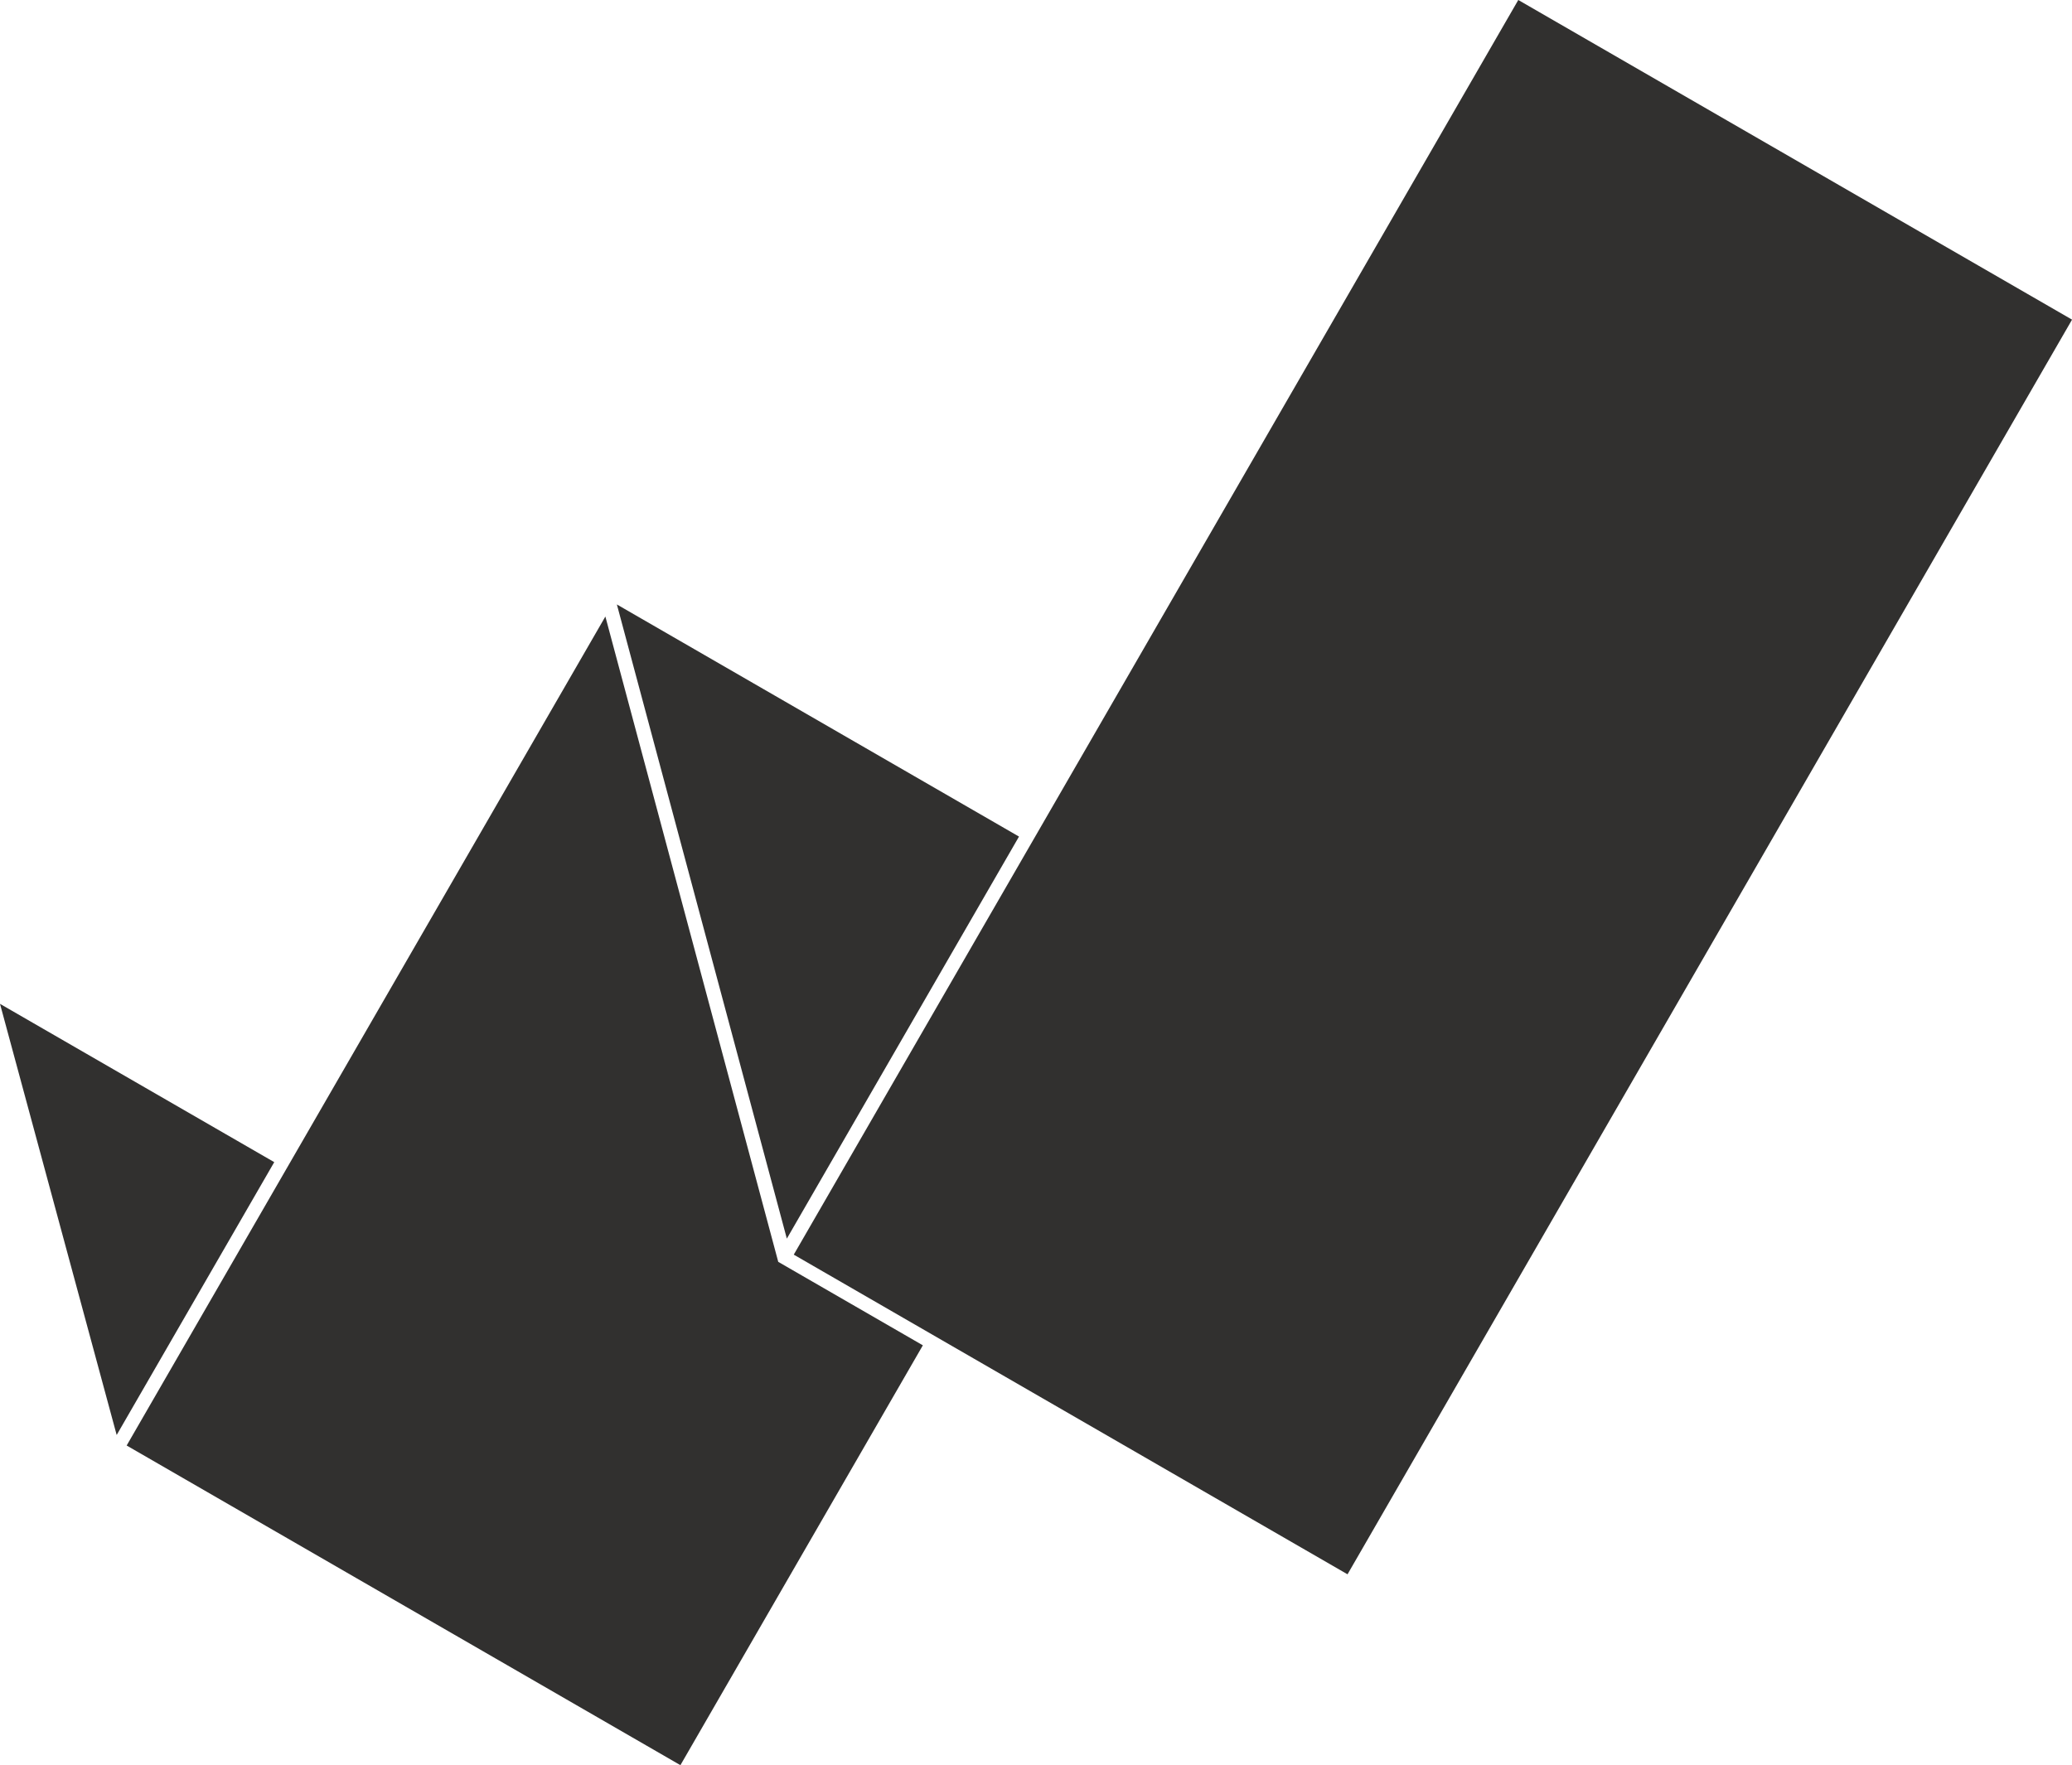
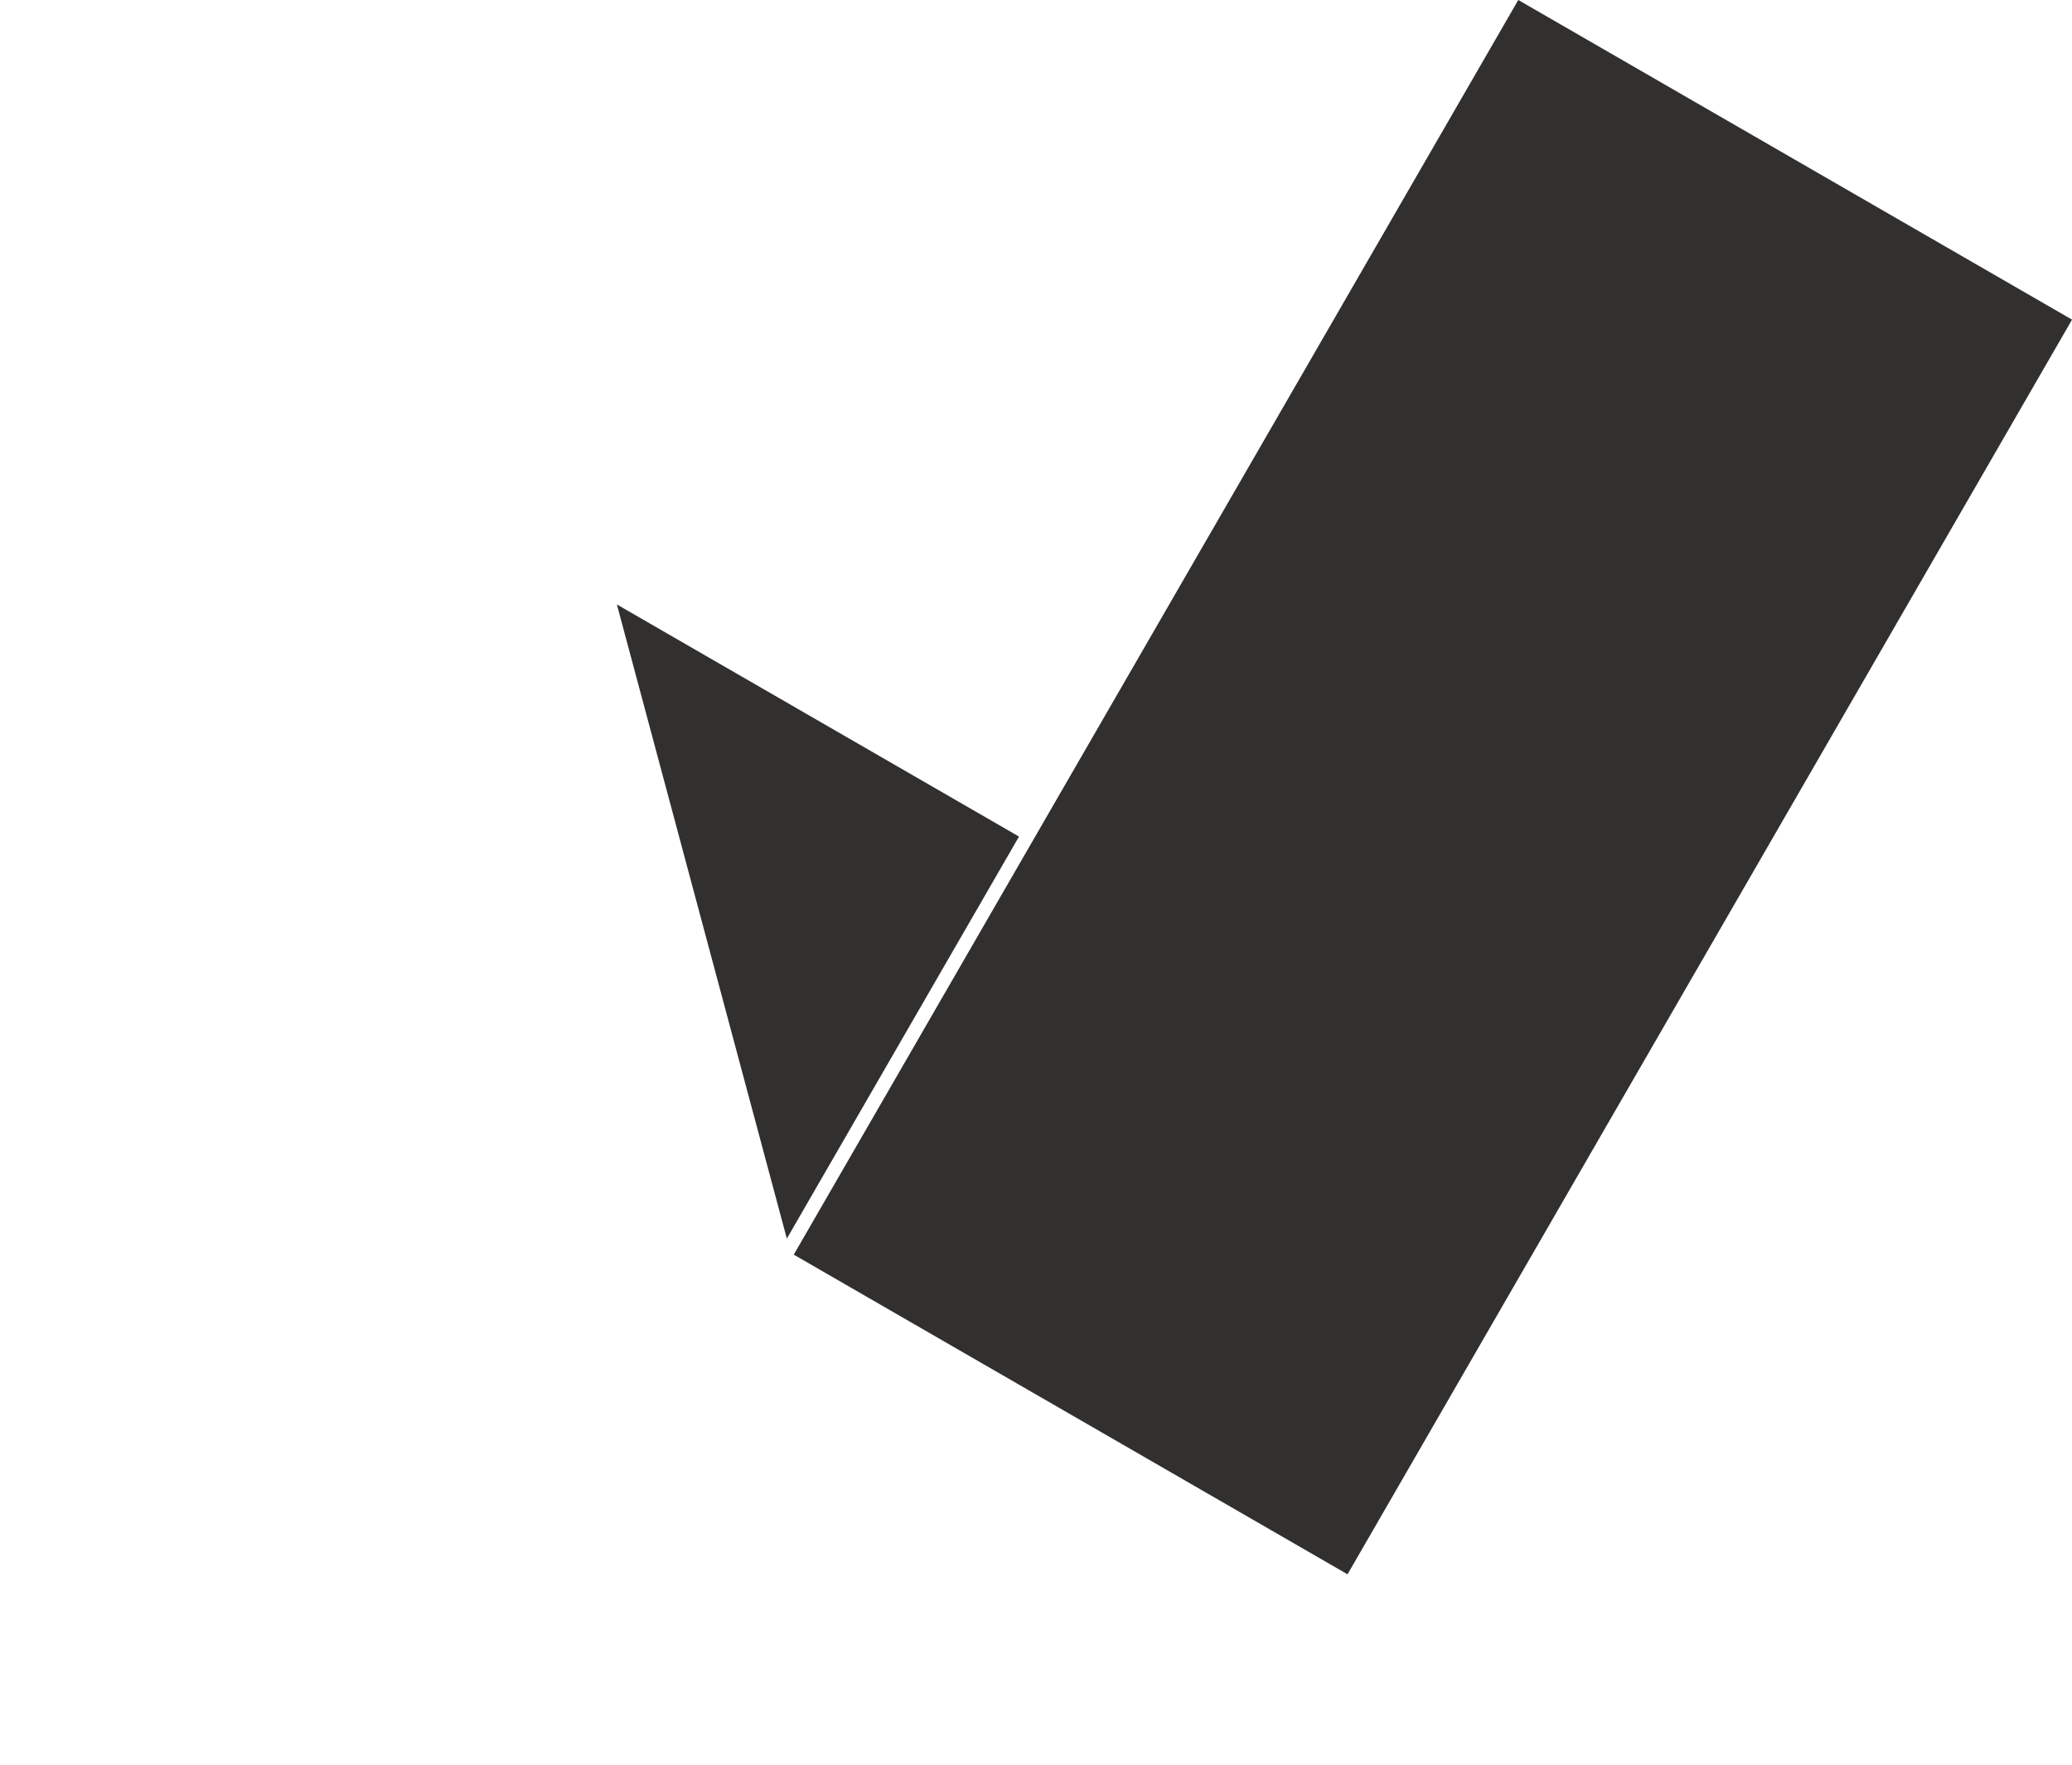
<svg xmlns="http://www.w3.org/2000/svg" id="Layer_2" viewBox="0 0 697.2 594.07">
  <defs>
    <style>.cls-1{fill:#31302f;}</style>
  </defs>
  <g id="ILLUSTRATION">
-     <polygon class="cls-1" points="39.26 482.95 92.28 391.12 0 337.85 39.26 482.95" />
-     <polygon class="cls-1" points="228.95 594.07 42.62 486.49 203.7 207.49 261.87 424.68 310.53 452.77 228.95 594.07" />
    <polygon class="cls-1" points="207.57 203.43 342.88 281.55 264.76 416.86 207.57 203.43" />
    <rect class="cls-1" x="238.36" y="157.34" width="487.58" height="215.16" transform="translate(11.65 550.01) rotate(-60)" />
  </g>
</svg>